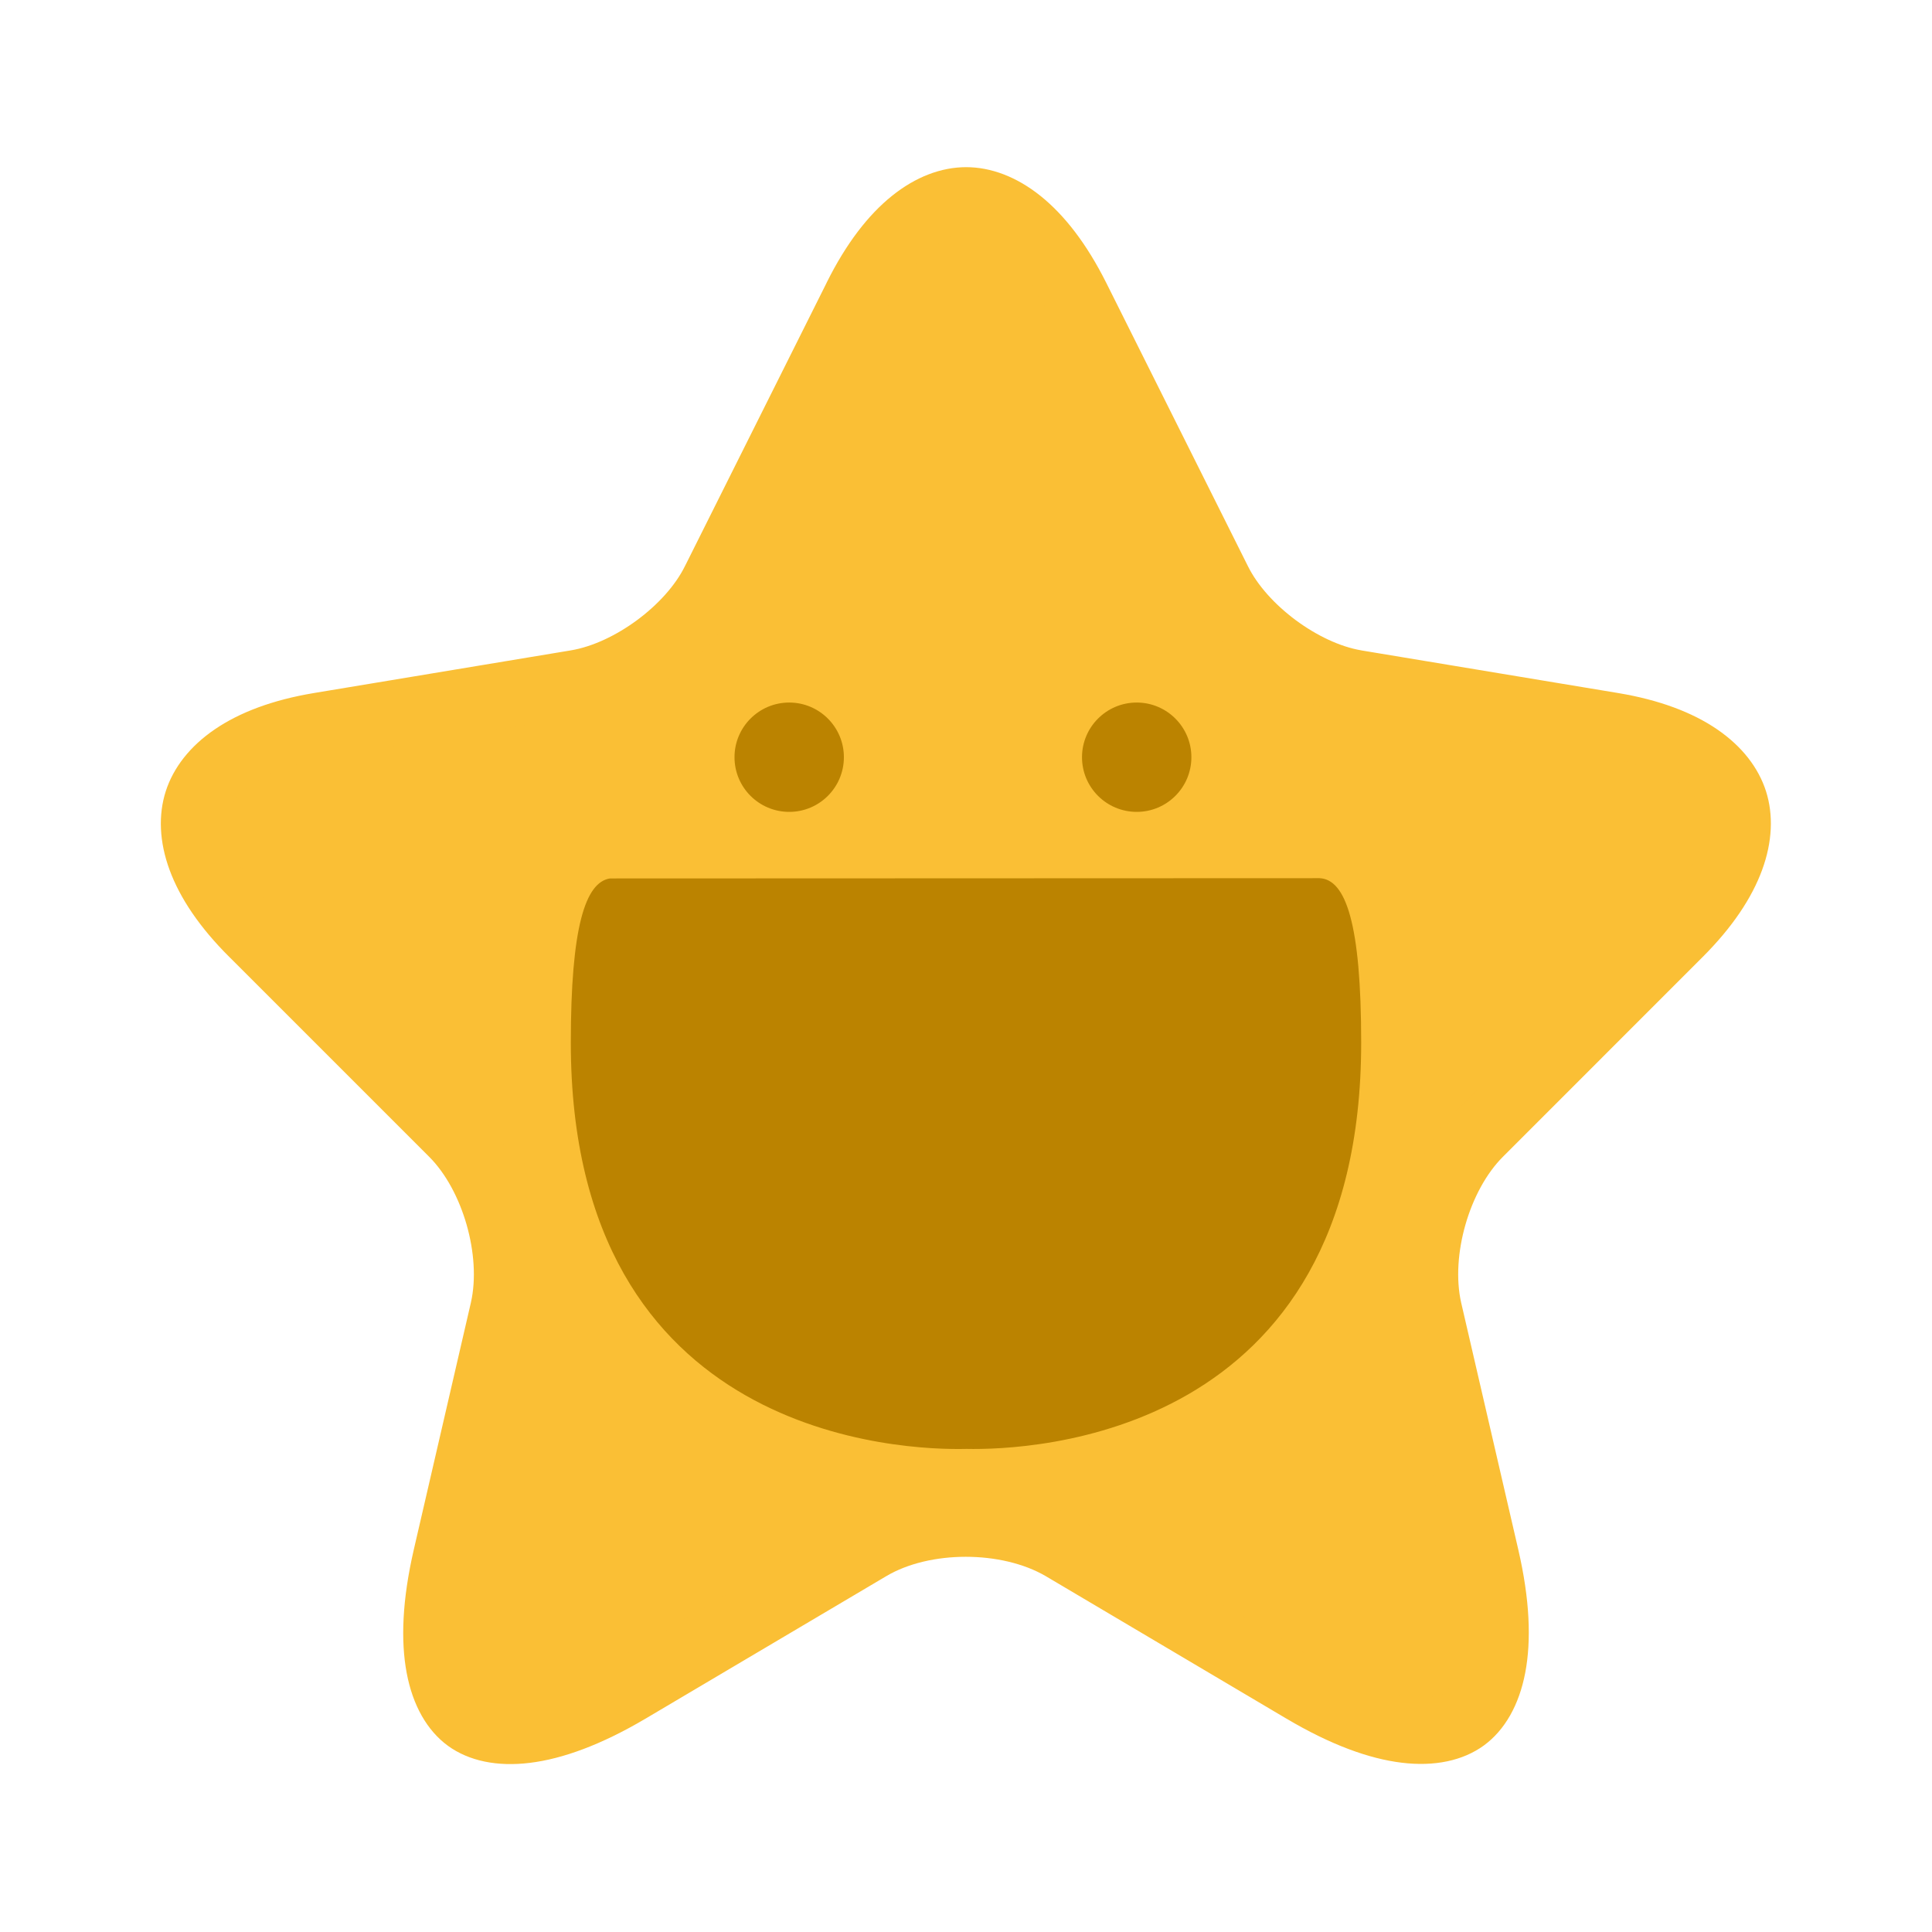
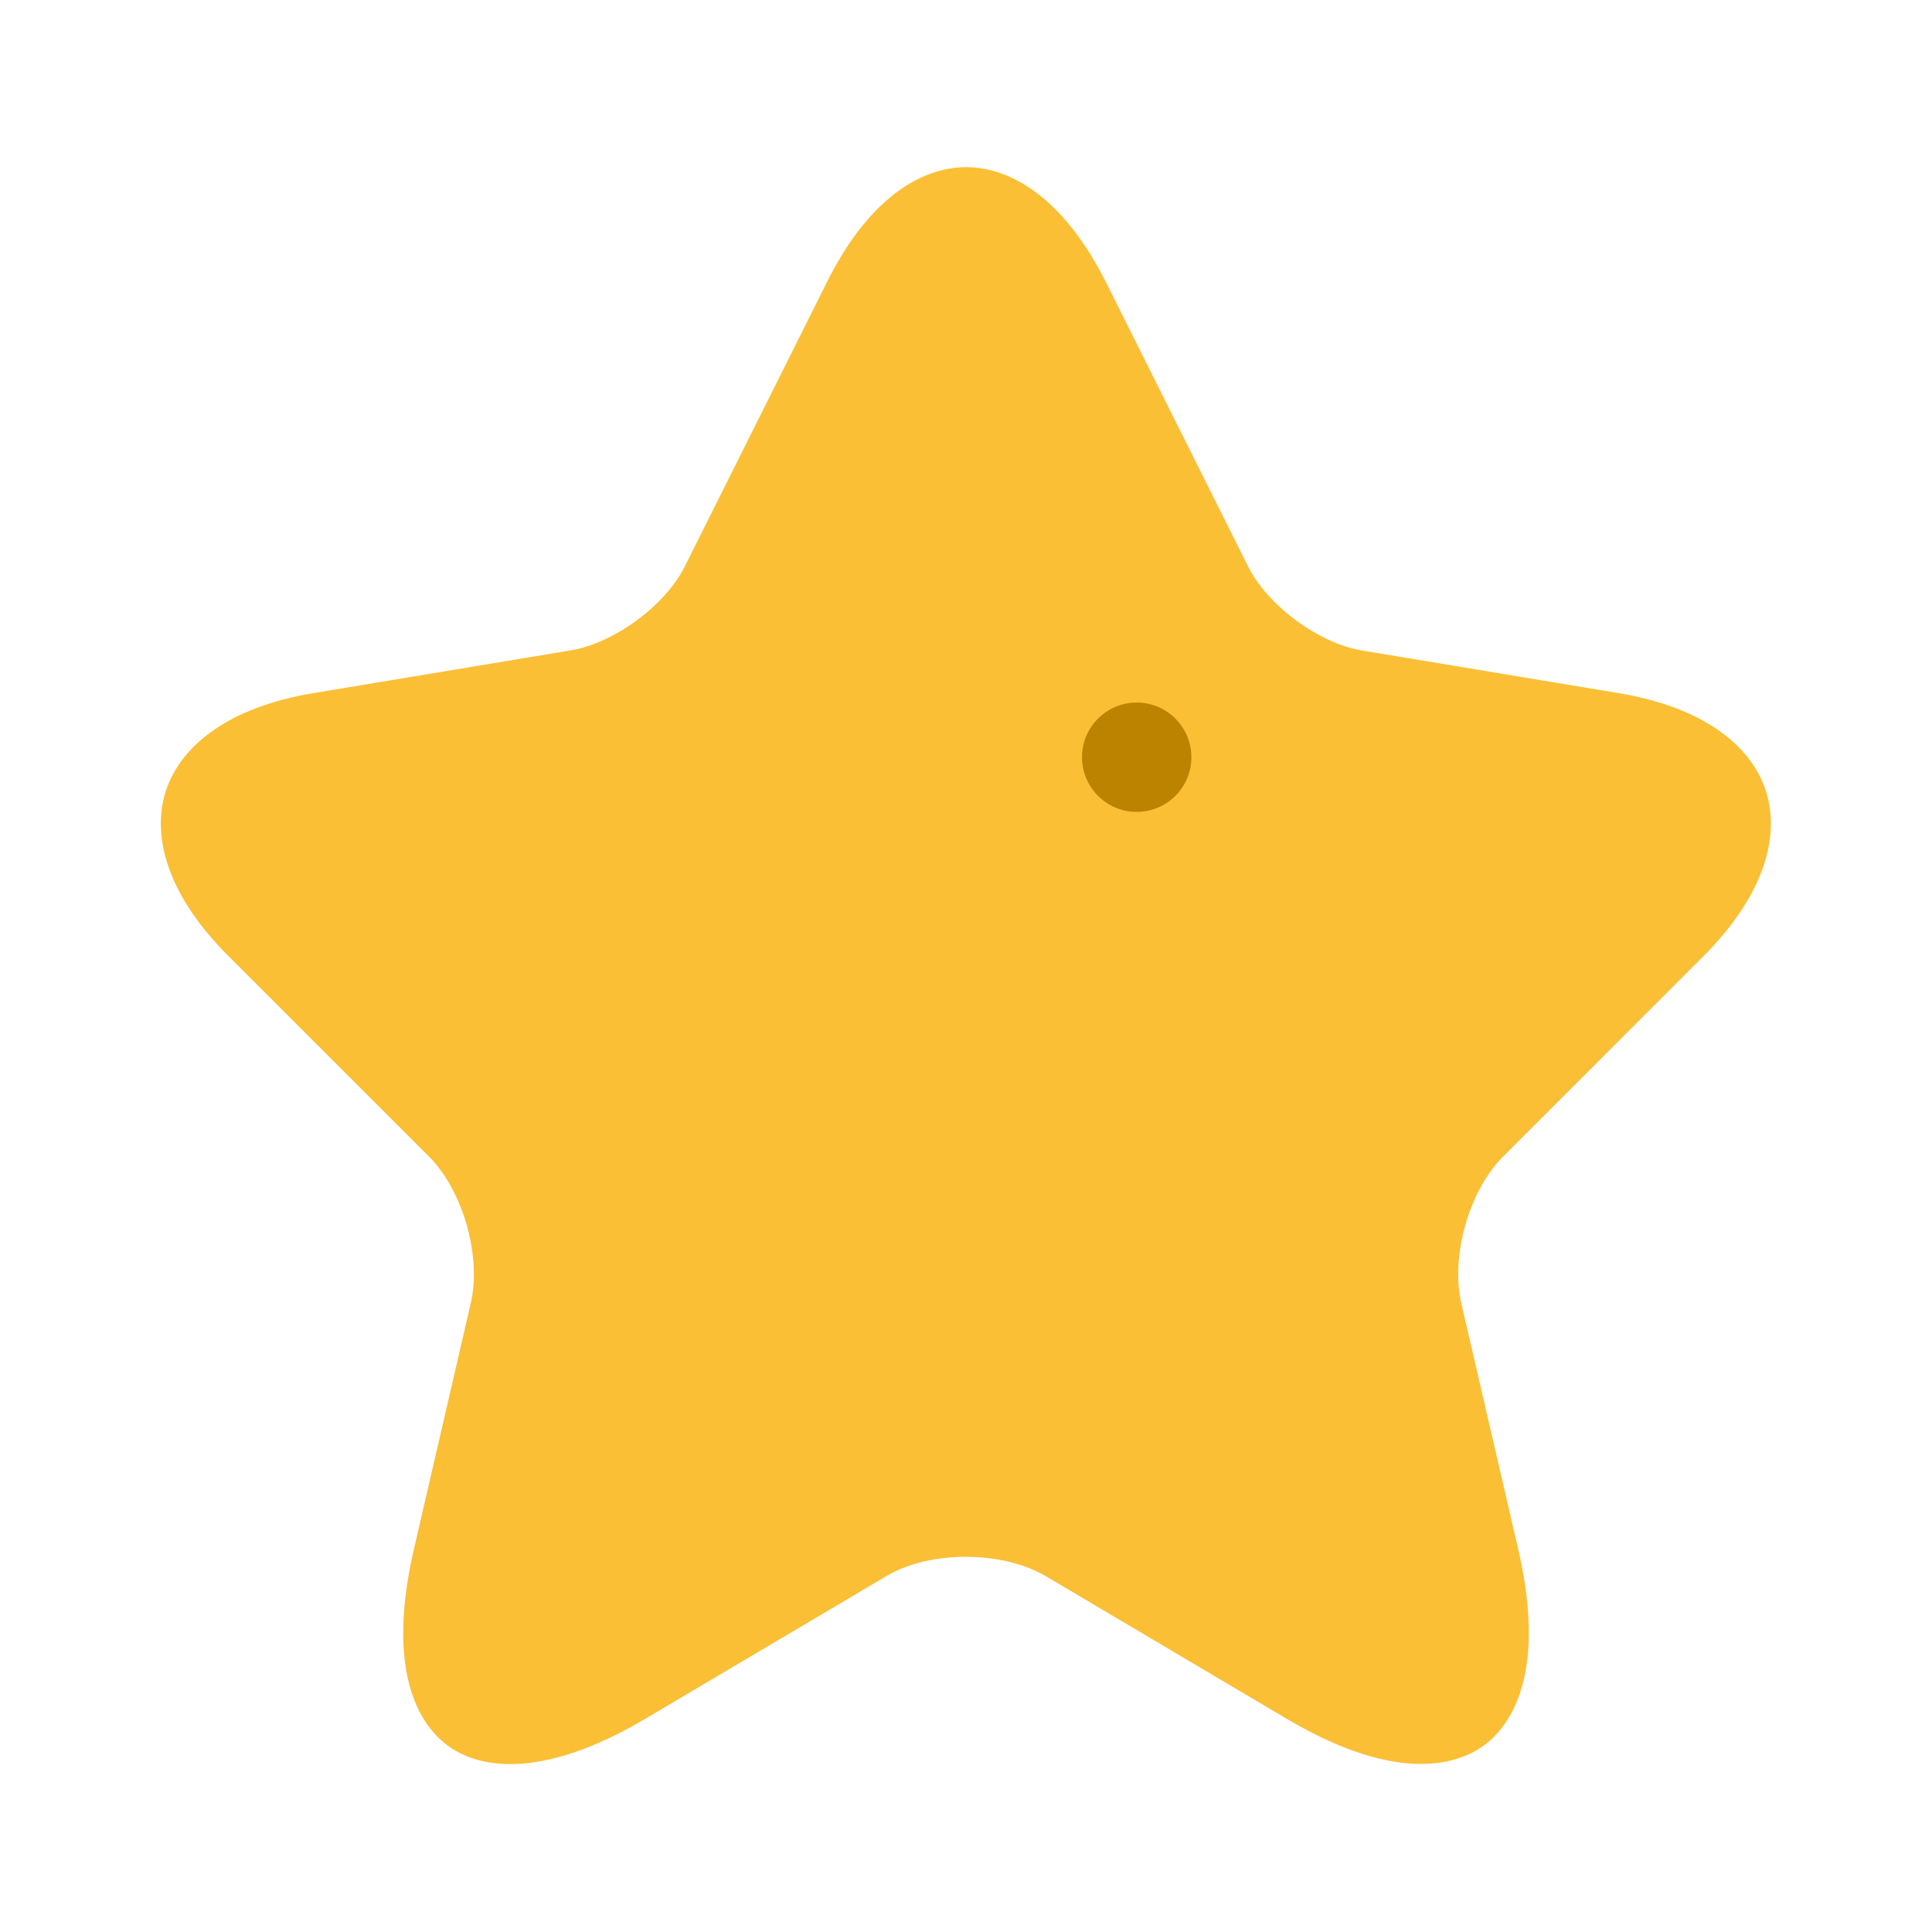
<svg xmlns="http://www.w3.org/2000/svg" width="44" height="44" viewBox="0 0 44 44" fill="none">
  <path d="M19.5 6.767L19.5 6.769L16.276 13.217C16.275 13.218 16.275 13.219 16.274 13.22C15.987 13.805 15.49 14.331 14.952 14.728C14.413 15.126 13.764 15.445 13.122 15.552L13.122 15.552L7.274 16.523C5.533 16.813 4.716 17.543 4.489 18.25C4.263 18.954 4.5 20.019 5.754 21.265L5.756 21.266L10.303 25.813C10.8 26.31 11.151 26.998 11.348 27.686C11.545 28.375 11.611 29.142 11.457 29.826L11.457 29.826L11.456 29.831L10.155 35.459C9.656 37.623 10.076 38.739 10.643 39.153C11.211 39.567 12.407 39.626 14.322 38.494L19.803 35.25C20.442 34.871 21.239 34.705 21.994 34.705C22.75 34.705 23.548 34.871 24.193 35.247L24.193 35.247L24.198 35.25L29.679 38.495L29.68 38.495C31.583 39.624 32.78 39.563 33.352 39.146C33.923 38.729 34.344 37.61 33.847 35.459L33.847 35.459L32.545 29.831L32.545 29.831L32.544 29.826C32.391 29.142 32.456 28.375 32.653 27.686C32.85 26.998 33.201 26.31 33.699 25.813L38.245 21.266C39.491 20.021 39.73 18.954 39.505 18.248C39.28 17.543 38.467 16.813 36.727 16.523L30.879 15.552L30.877 15.551C30.244 15.444 29.6 15.124 29.064 14.727C28.529 14.33 28.033 13.805 27.745 13.22L24.52 6.77C24.52 6.77 24.52 6.77 24.52 6.77C23.695 5.127 22.739 4.557 22.003 4.557C21.268 4.557 20.317 5.126 19.5 6.767Z" fill="#FABF35" stroke="#FABF35" stroke-width="1.5" stroke-linecap="round" stroke-linejoin="round" />
  <path d="M25.888 18.49C25.2 18.49 24.642 17.933 24.642 17.245C24.642 16.558 25.2 16 25.888 16C26.575 16 27.133 16.558 27.133 17.245C27.133 17.933 26.575 18.49 25.888 18.49Z" fill="#BB8300" />
-   <path d="M17.974 18.49C17.286 18.49 16.728 17.933 16.728 17.245C16.728 16.558 17.286 16 17.974 16C18.661 16 19.219 16.558 19.219 17.245C19.219 17.933 18.661 18.49 17.974 18.49Z" fill="#BB8300" />
-   <path d="M30.053 20C30.65 20.028 31 21.034 31 23.745C31 32.748 23.475 33.028 22.012 32.998C20.611 33.032 13 32.798 13 23.746C13 21.118 13.329 20.092 13.892 20.006" fill="#BB8300" />
</svg>